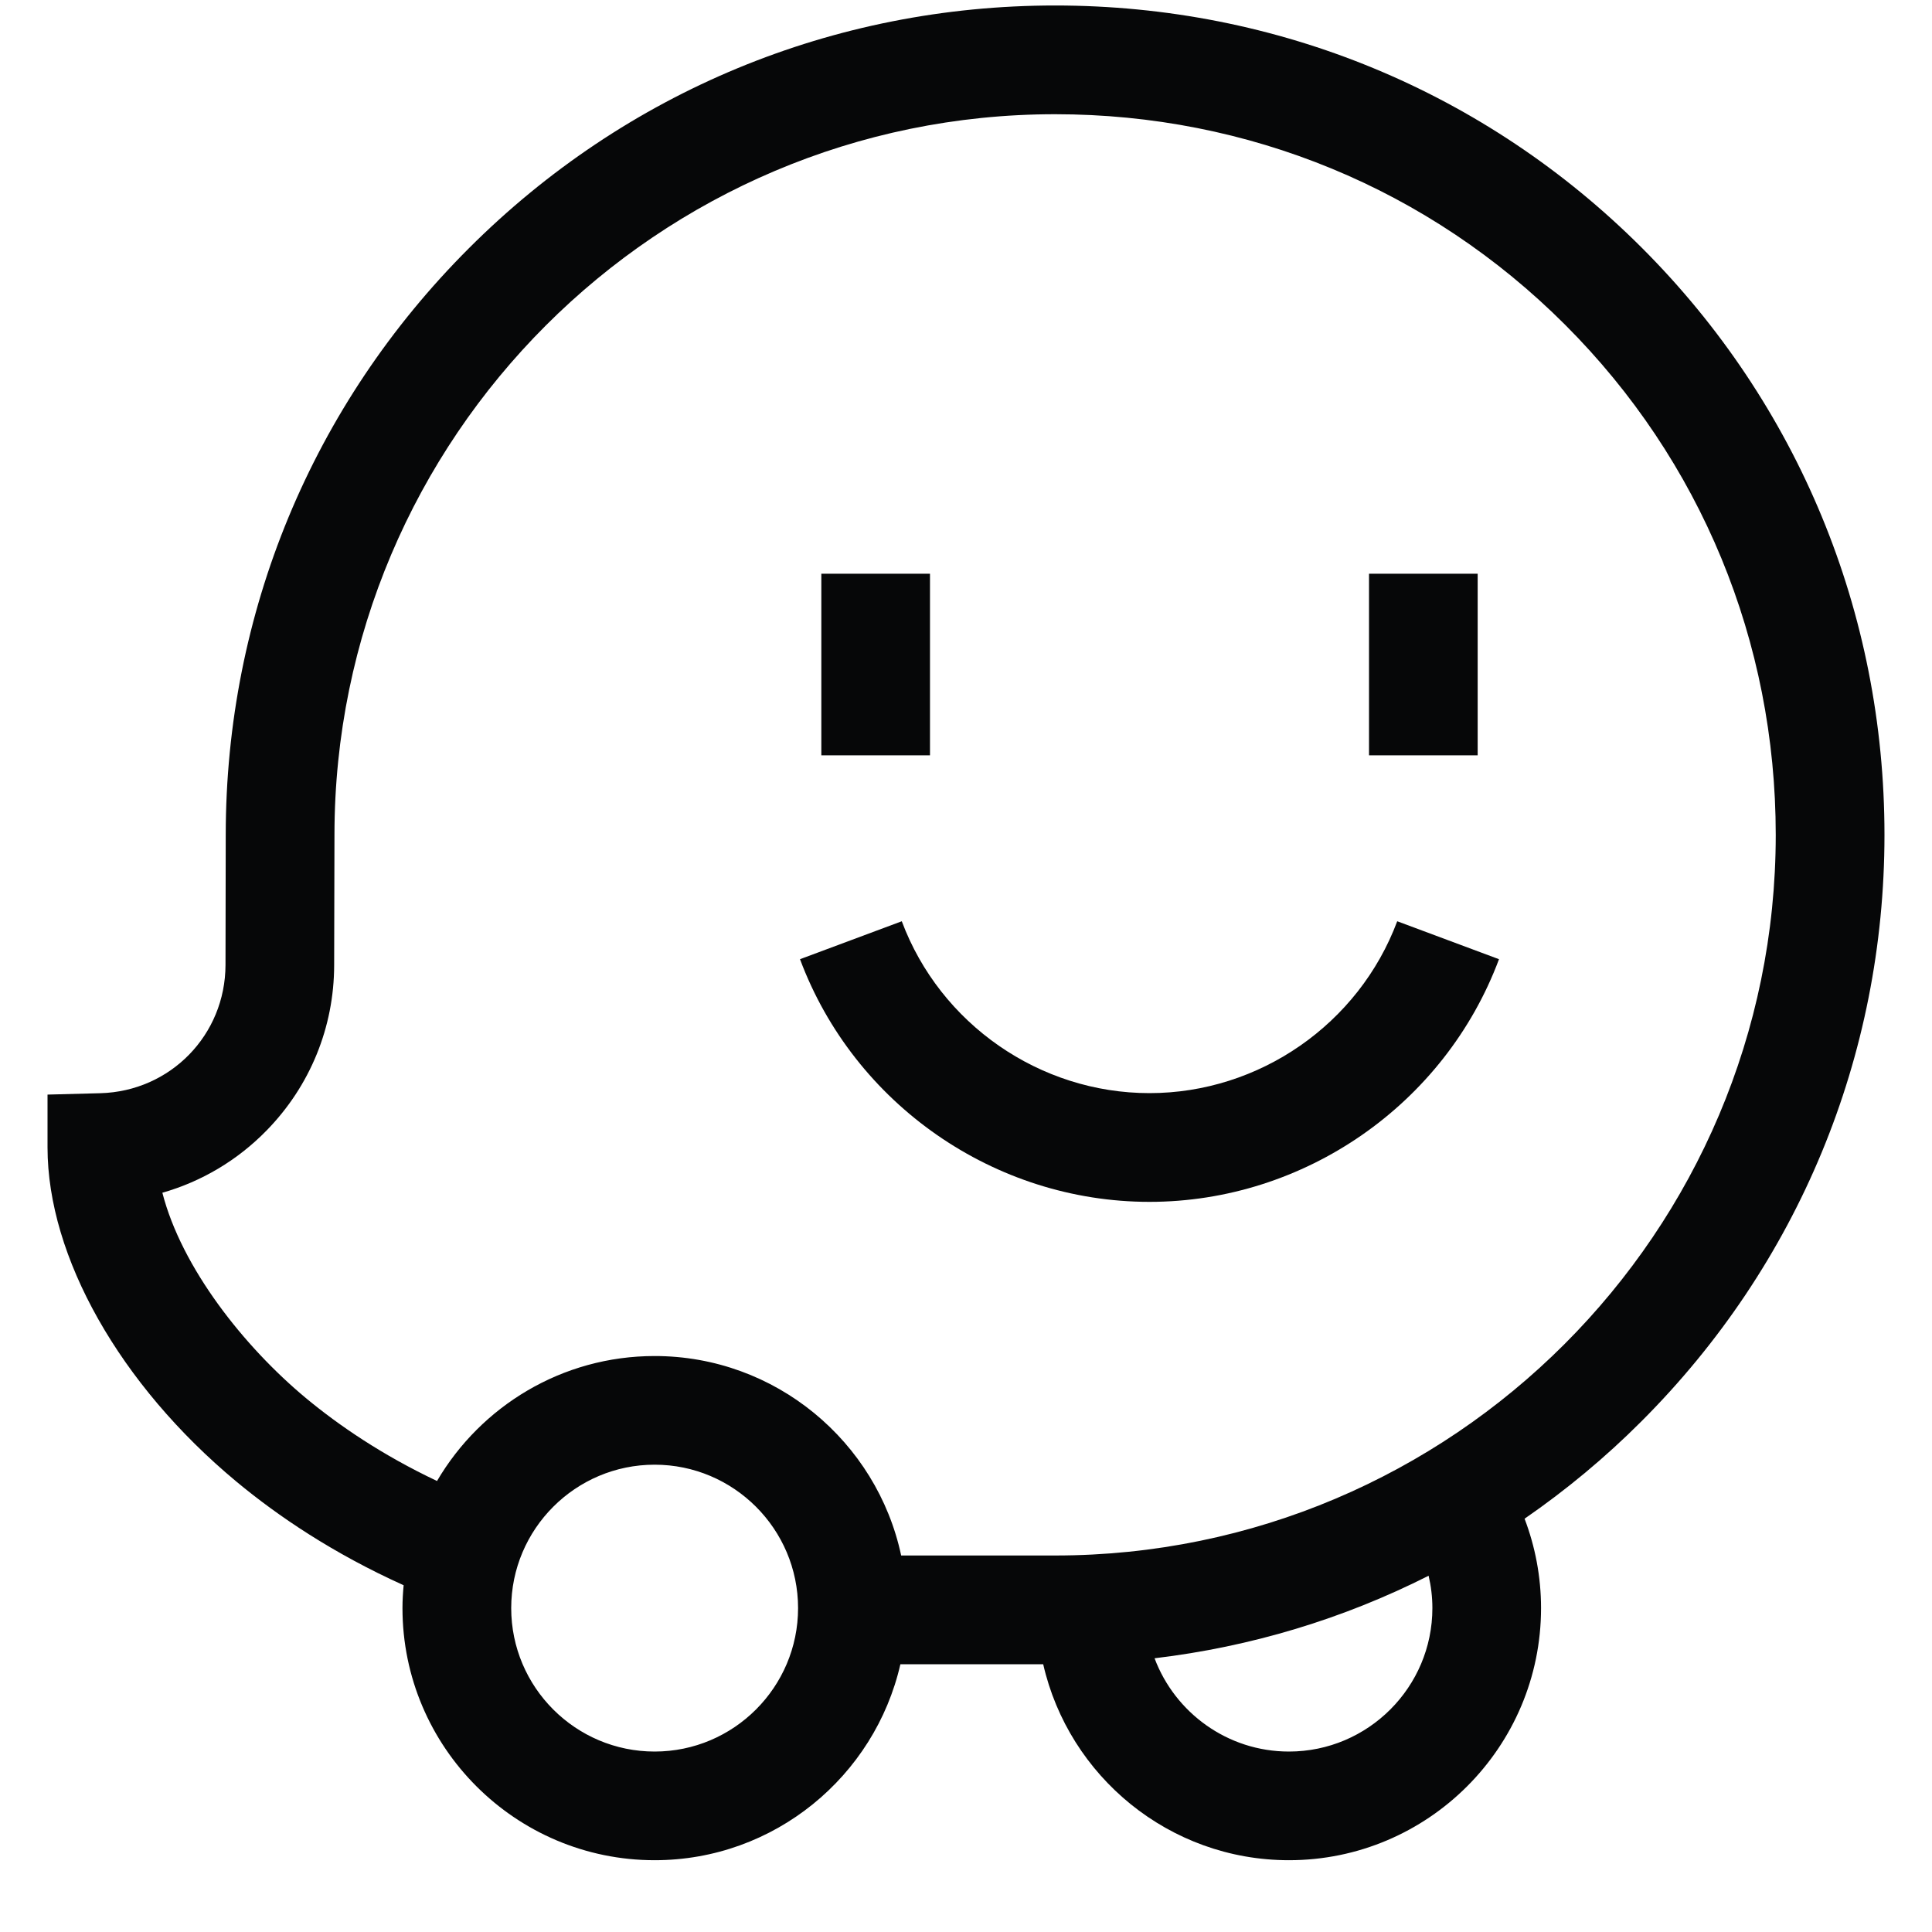
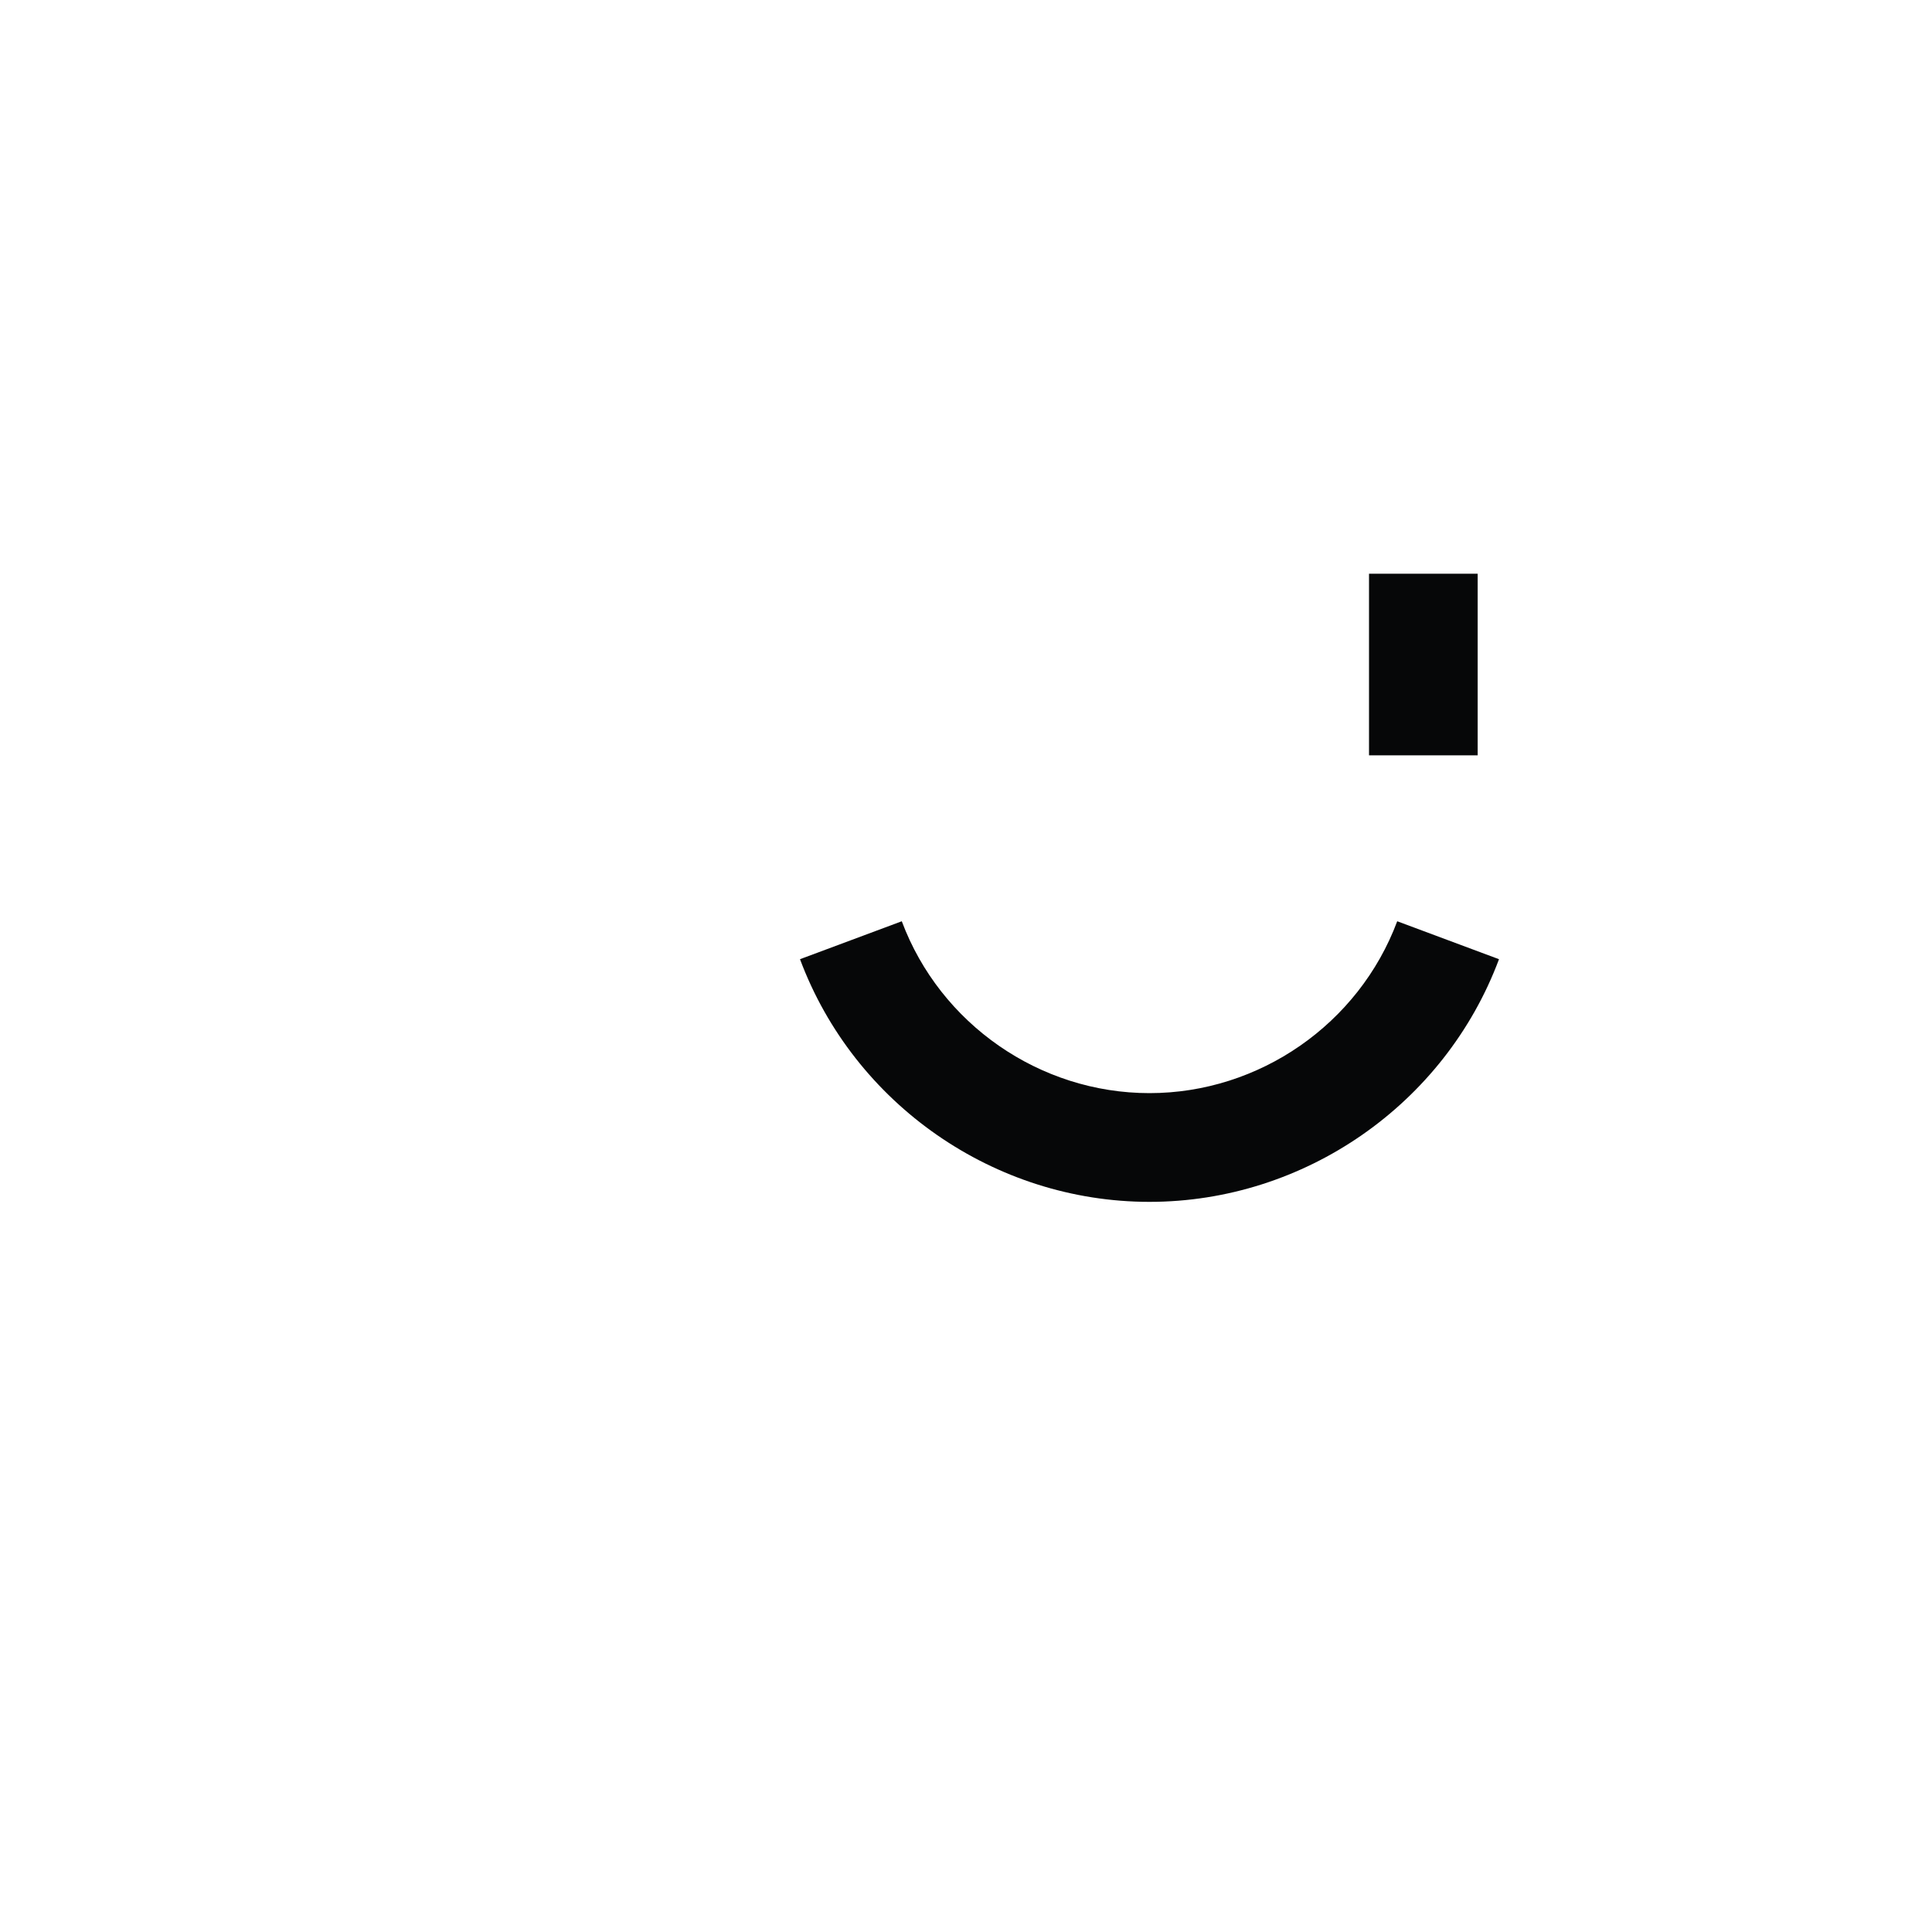
<svg xmlns="http://www.w3.org/2000/svg" width="25" height="25" viewBox="0 0 25 25" fill="none">
-   <path d="M24.385 10.803C24.385 7.929 23.27 5.231 21.247 3.208C19.224 1.185 16.527 0.071 13.653 0.071C10.786 0.071 8.091 1.188 6.065 3.215C4.038 5.241 2.922 7.936 2.921 10.802L2.918 12.486C2.916 13.392 2.205 14.121 1.299 14.146L0.615 14.164V14.848C0.615 16.262 1.551 17.918 3.058 19.171C3.596 19.618 4.31 20.101 5.223 20.513C5.214 20.61 5.208 20.709 5.208 20.809C5.208 22.608 6.672 24.071 8.471 24.071C10.02 24.071 11.32 22.985 11.651 21.535H13.499C13.83 22.985 15.129 24.071 16.679 24.071C18.478 24.071 19.941 22.608 19.941 20.809C19.941 20.402 19.865 20.012 19.728 19.652C20.264 19.282 20.771 18.862 21.241 18.391C23.268 16.364 24.385 13.669 24.385 10.803ZM18.535 20.809C18.535 21.832 17.702 22.665 16.679 22.665C15.884 22.665 15.204 22.162 14.94 21.458C16.186 21.31 17.382 20.948 18.486 20.39C18.518 20.525 18.535 20.665 18.535 20.809ZM13.653 20.128H11.661C11.347 18.655 10.036 17.547 8.471 17.547C7.272 17.547 6.222 18.197 5.655 19.164C4.945 18.828 4.385 18.445 3.957 18.09C3.157 17.424 2.351 16.406 2.101 15.434C2.609 15.289 3.074 15.014 3.452 14.626C4.013 14.051 4.323 13.292 4.324 12.489L4.328 10.804V10.803C4.328 5.661 8.511 1.478 13.653 1.478C16.152 1.478 18.496 2.445 20.253 4.203C22.011 5.96 22.978 8.304 22.978 10.803C22.978 15.945 18.795 20.128 13.653 20.128ZM8.471 22.665C7.447 22.665 6.615 21.832 6.615 20.809C6.615 19.786 7.447 18.953 8.471 18.953C9.494 18.953 10.327 19.786 10.327 20.809C10.327 21.832 9.494 22.665 8.471 22.665Z" fill="#060708" />
  <path d="M14.874 14.145C13.454 14.145 12.166 13.251 11.669 11.921L10.352 12.412C11.053 14.29 12.87 15.552 14.874 15.552C16.879 15.552 18.696 14.29 19.397 12.412L18.08 11.921C17.583 13.251 16.295 14.145 14.874 14.145Z" fill="#060708" />
-   <path d="M10.628 7.424H12.034V9.774H10.628V7.424Z" fill="#060708" />
  <path d="M17.715 7.424H19.121V9.774H17.715V7.424Z" fill="#060708" />
</svg>